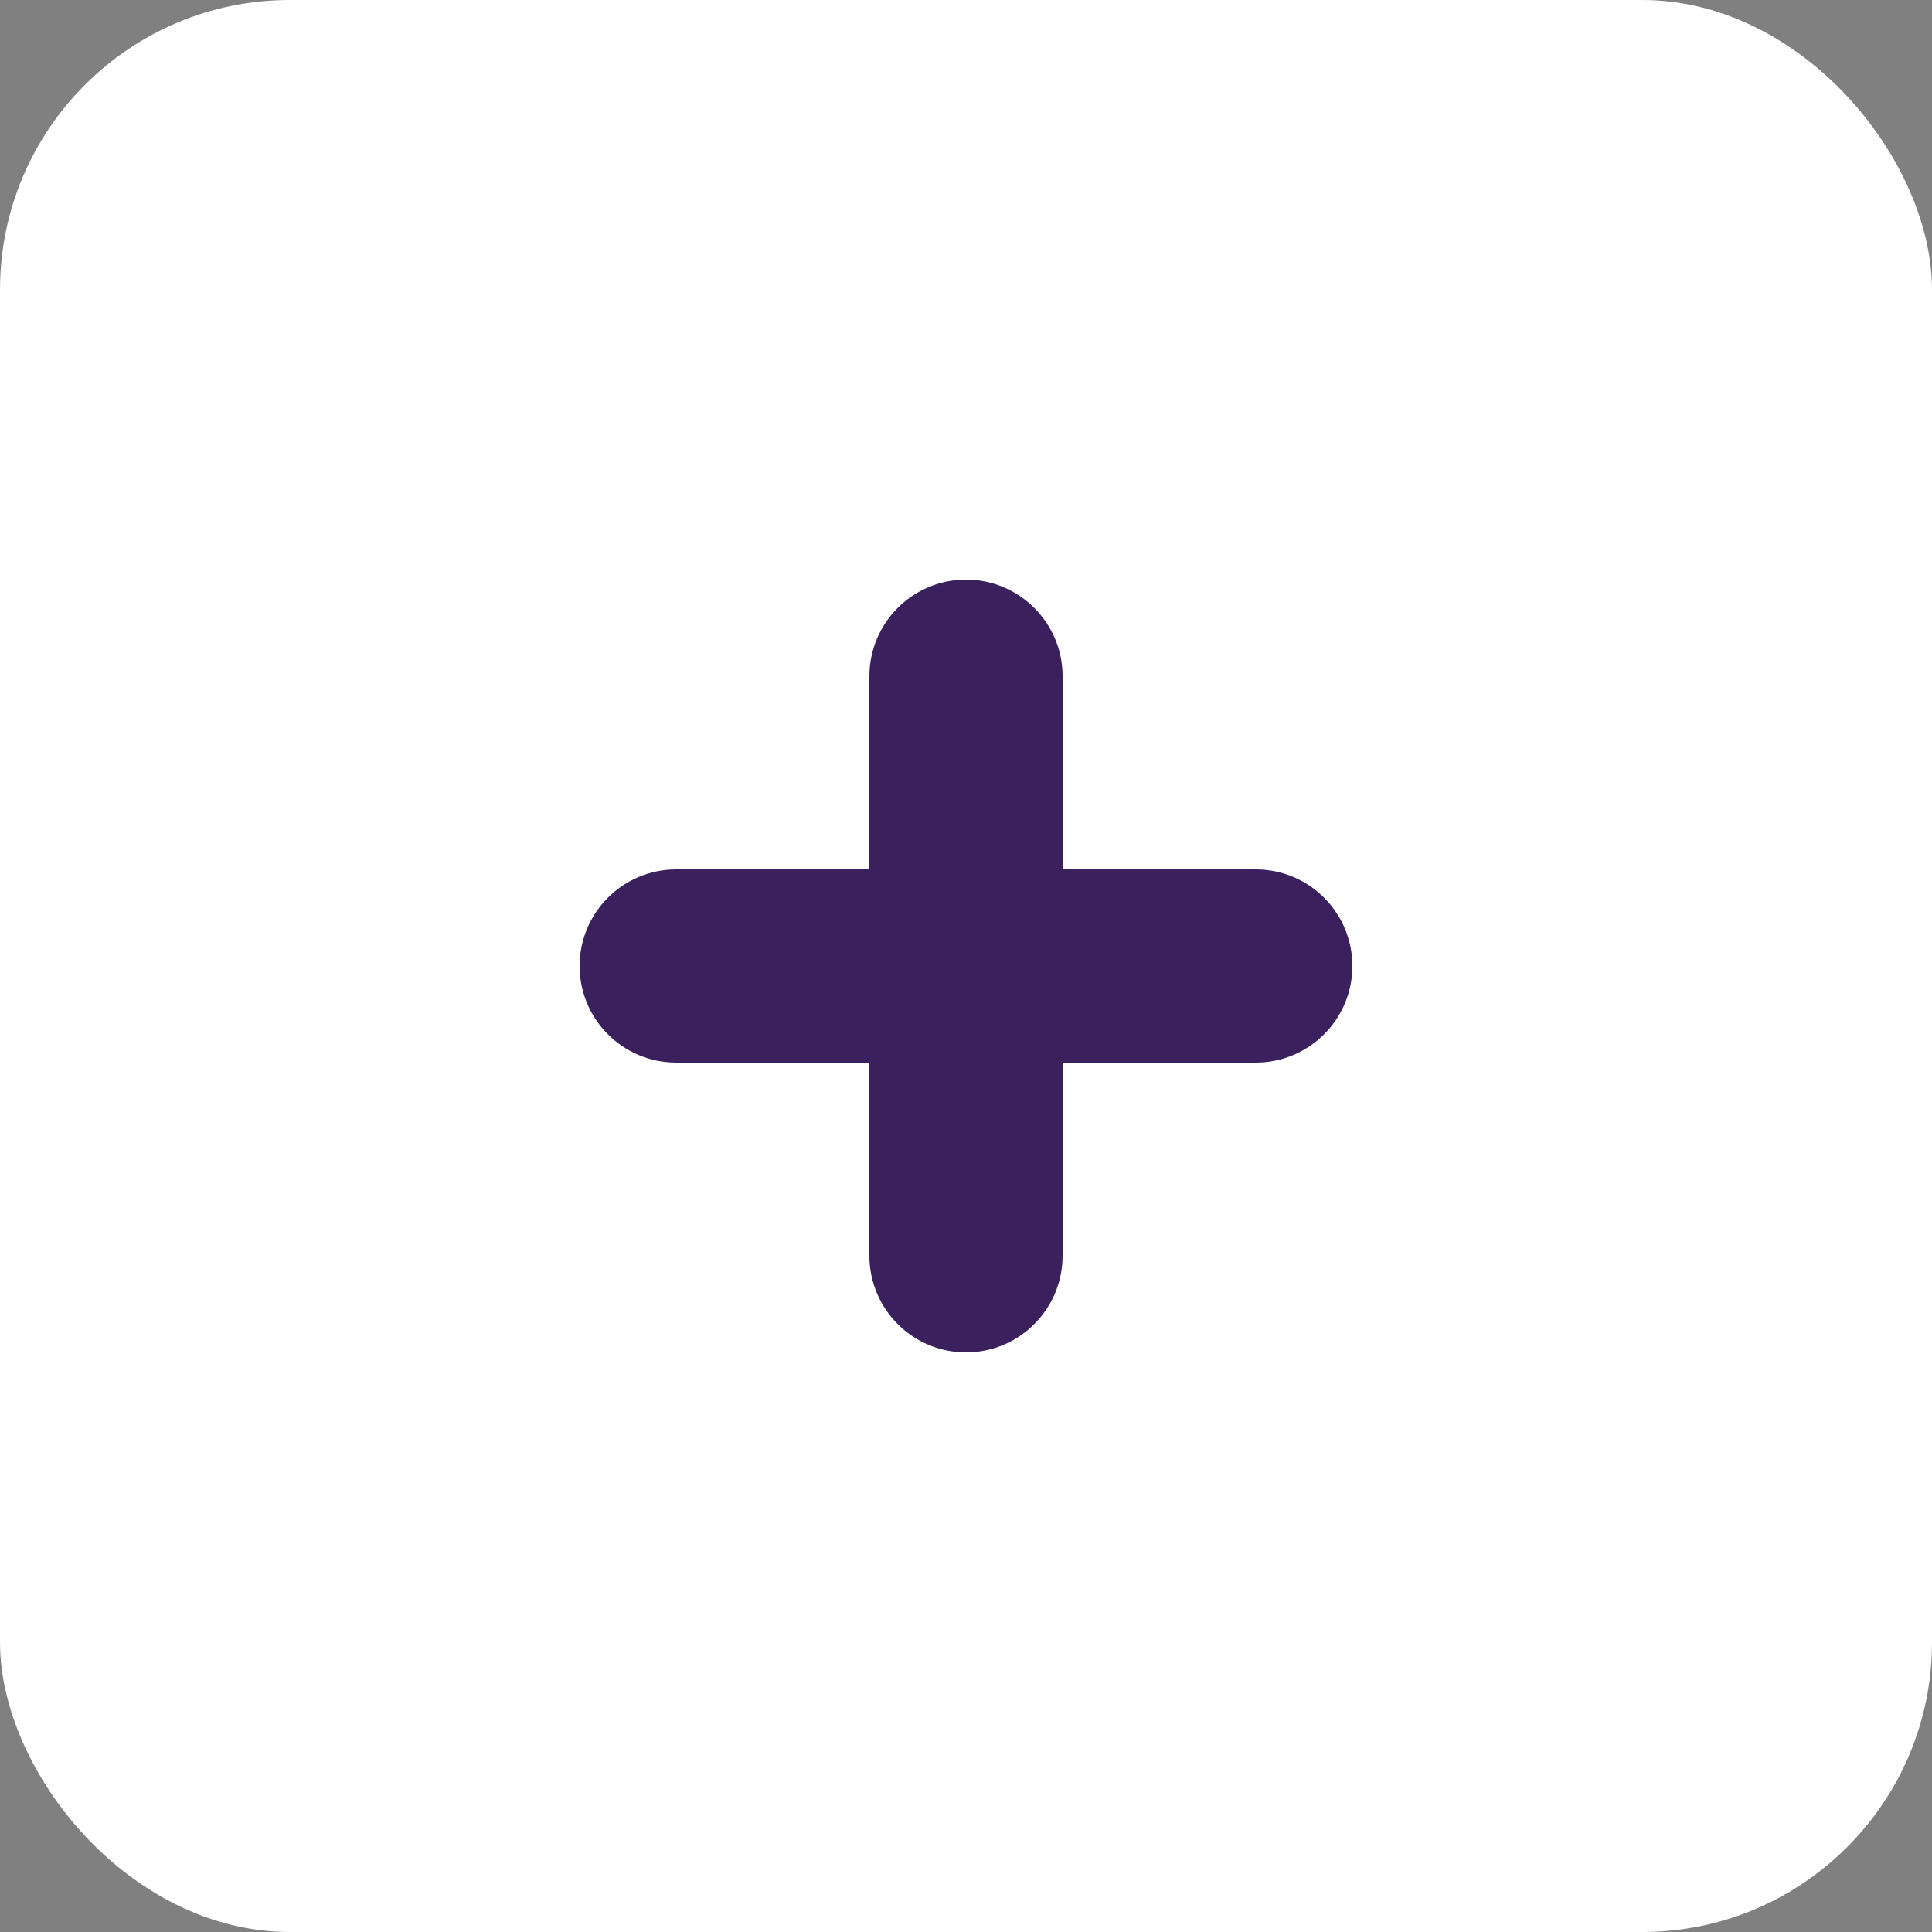
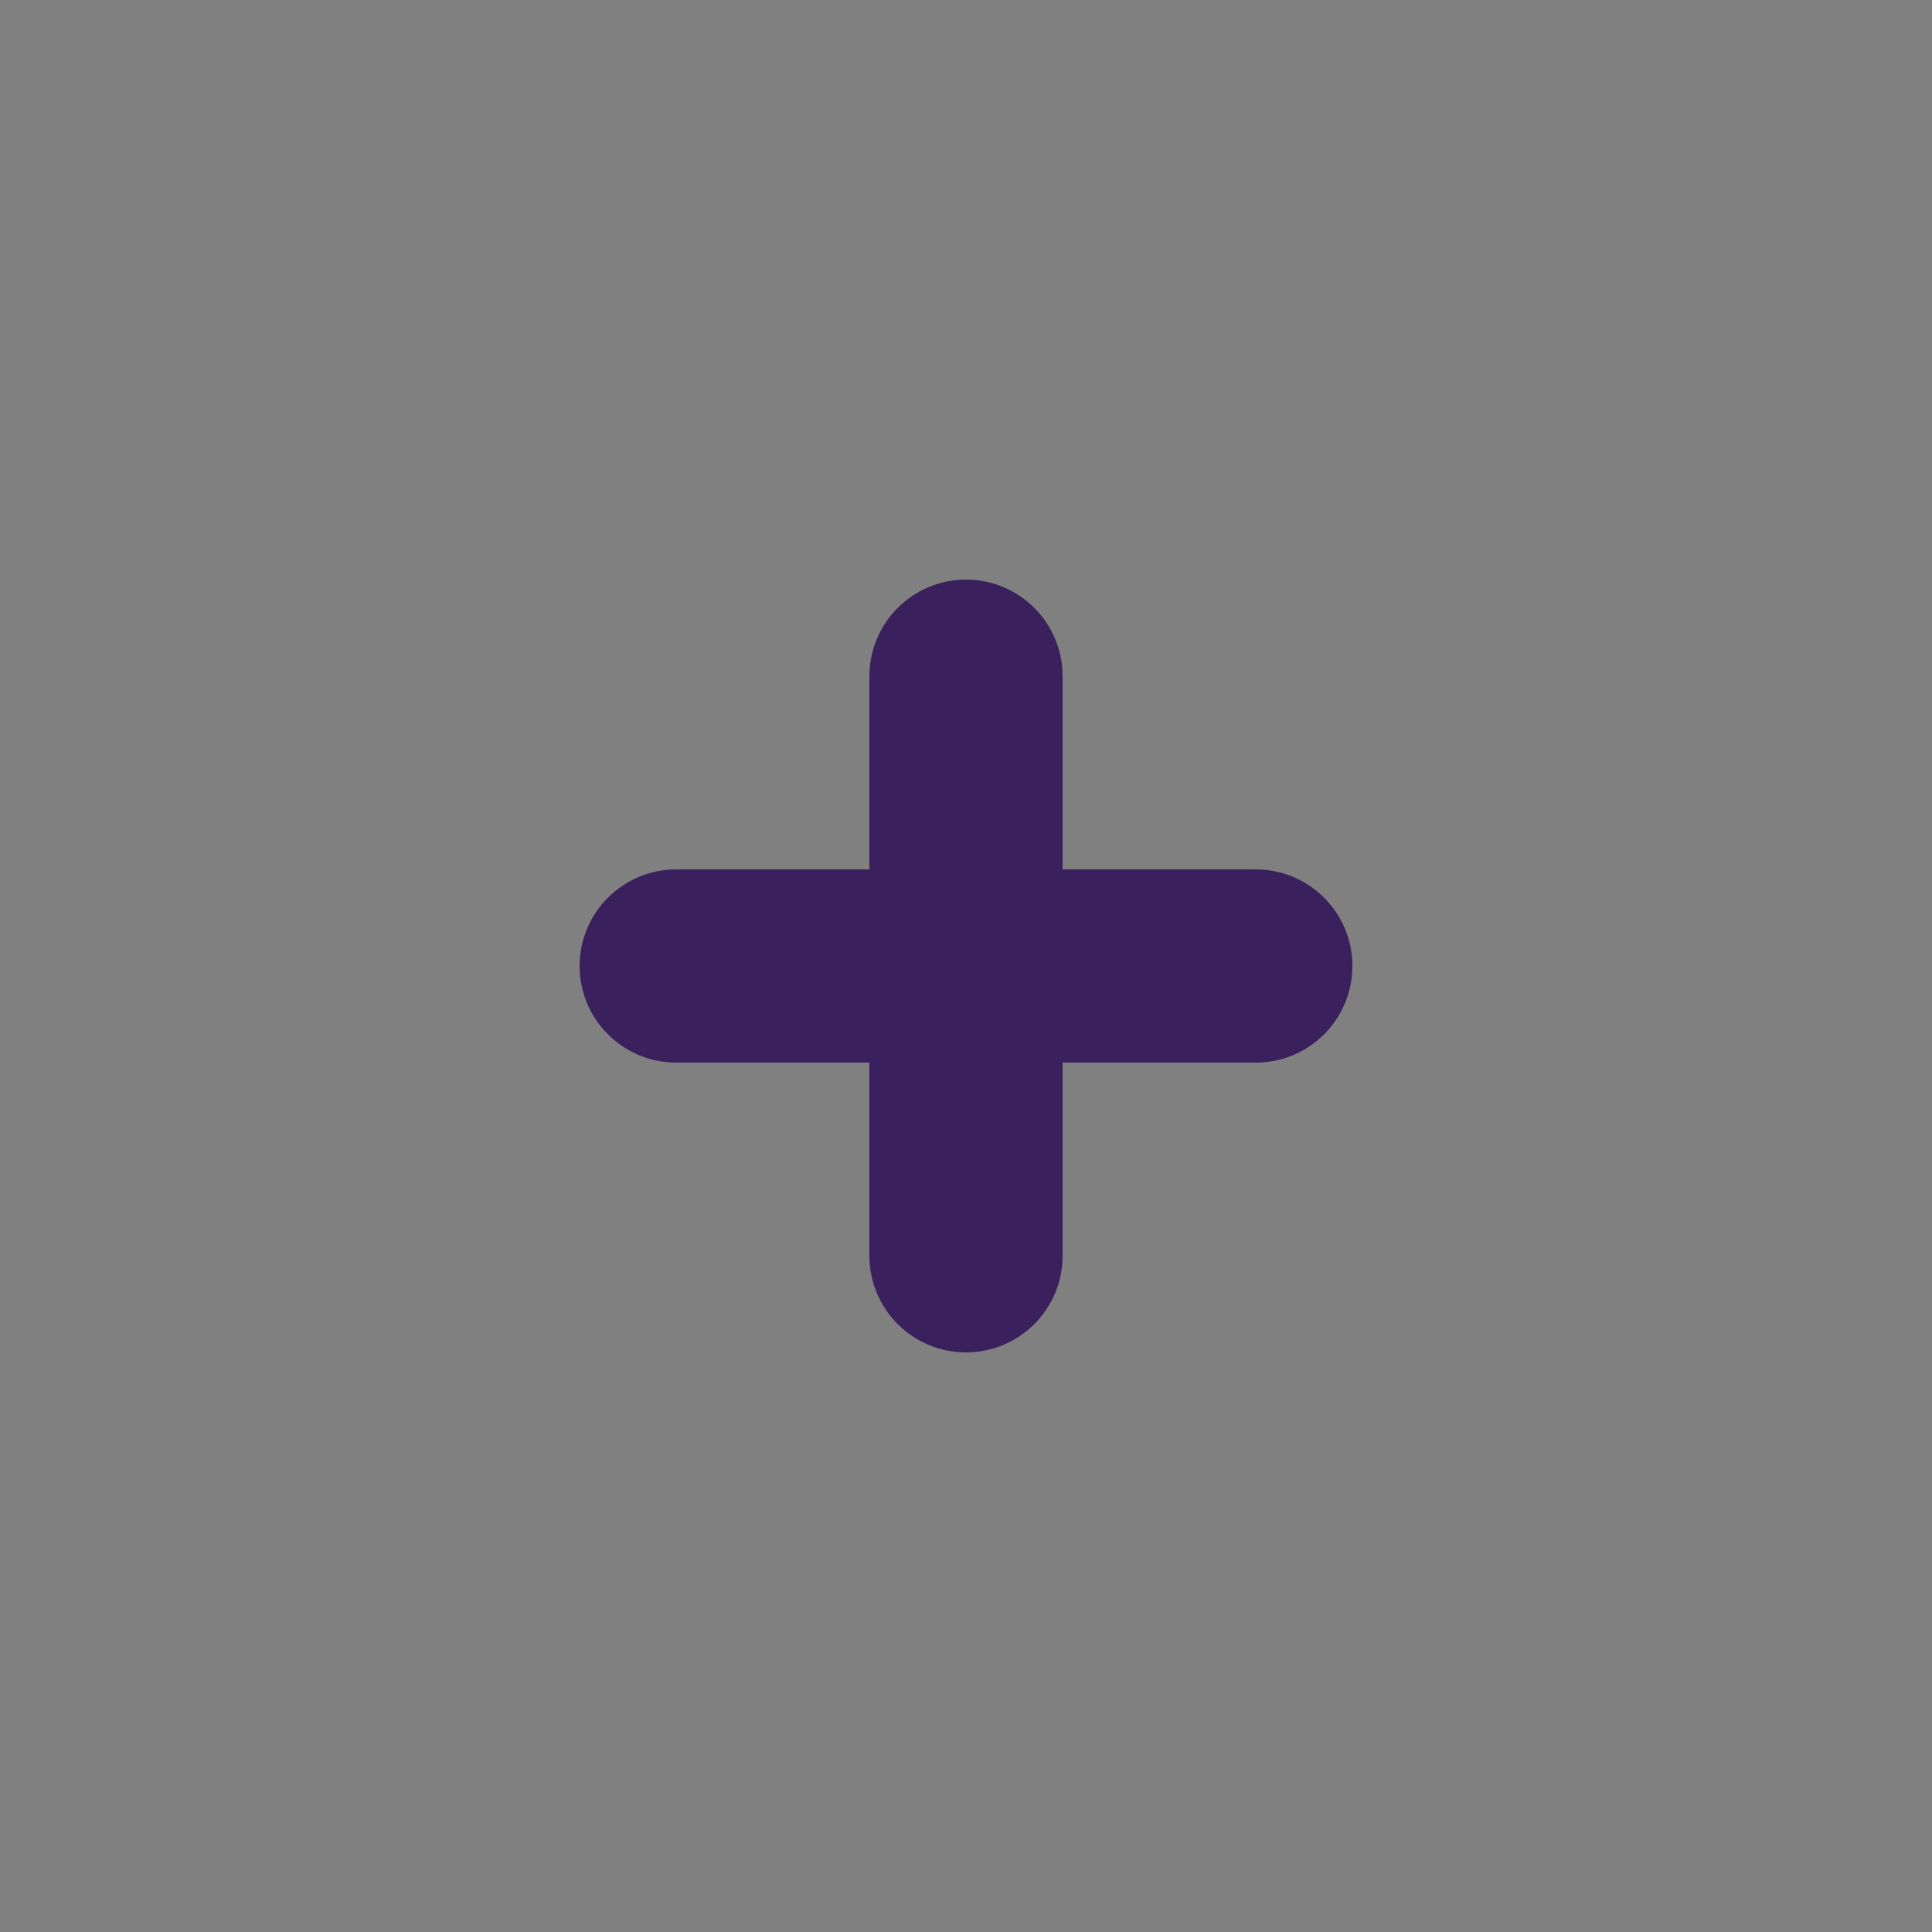
<svg xmlns="http://www.w3.org/2000/svg" width="40" height="40" viewBox="0 0 40 40" fill="none">
  <rect x="0" y="0" width="40" height="40" fill="#808080" stroke="none" />
-   <rect width="40" height="40" rx="6" fill="white" />
  <path fill-rule="evenodd" clip-rule="evenodd" d="M28 20C28 21.104 27.104 22 26 22H22V26C22 27.104 21.104 28 20 28C18.896 28 18 27.104 18 26V22H14C12.896 22 12 21.104 12 20C12 18.896 12.896 18 14 18H18V14C18 12.896 18.896 12 20 12C21.104 12 22 12.896 22 14V18H26C27.104 18 28 18.896 28 20Z" fill="#3A205D" />
</svg>